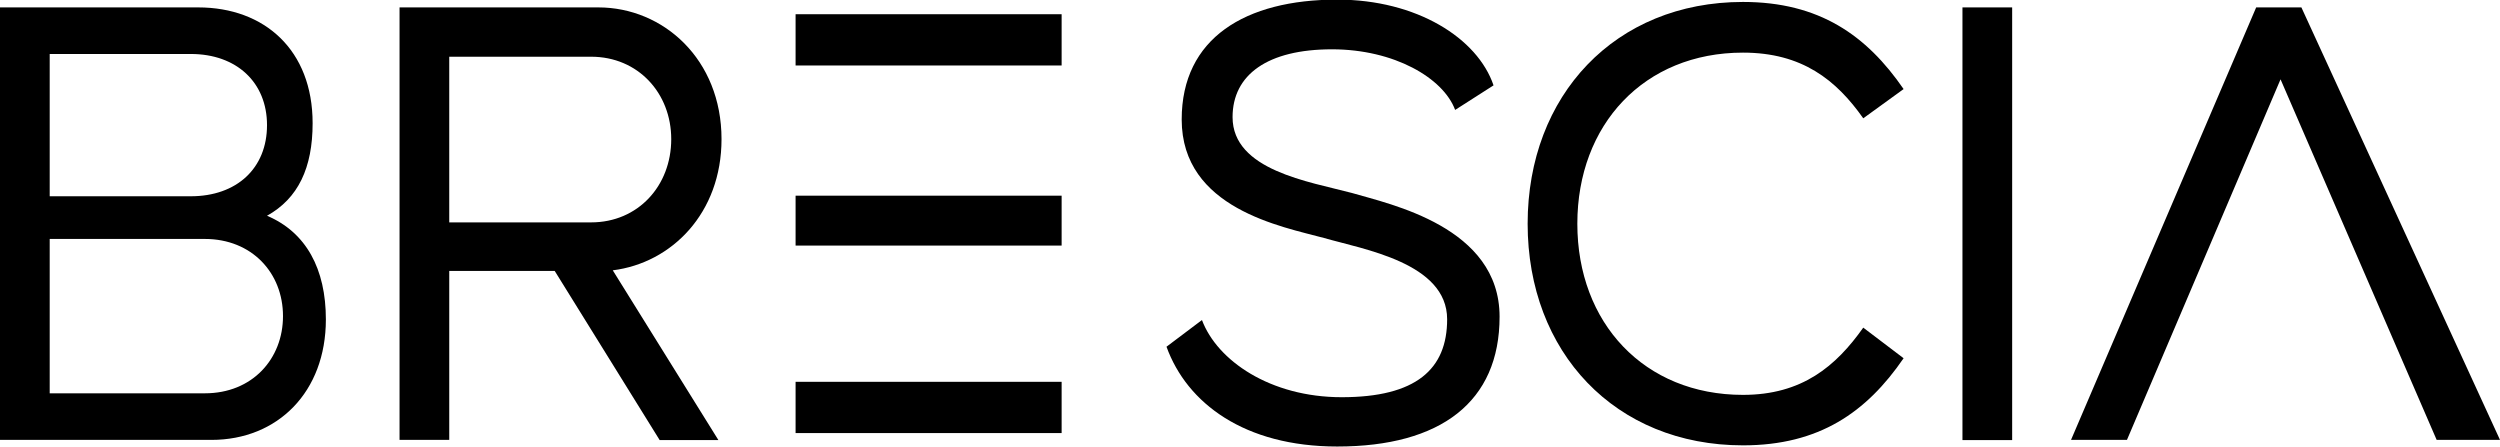
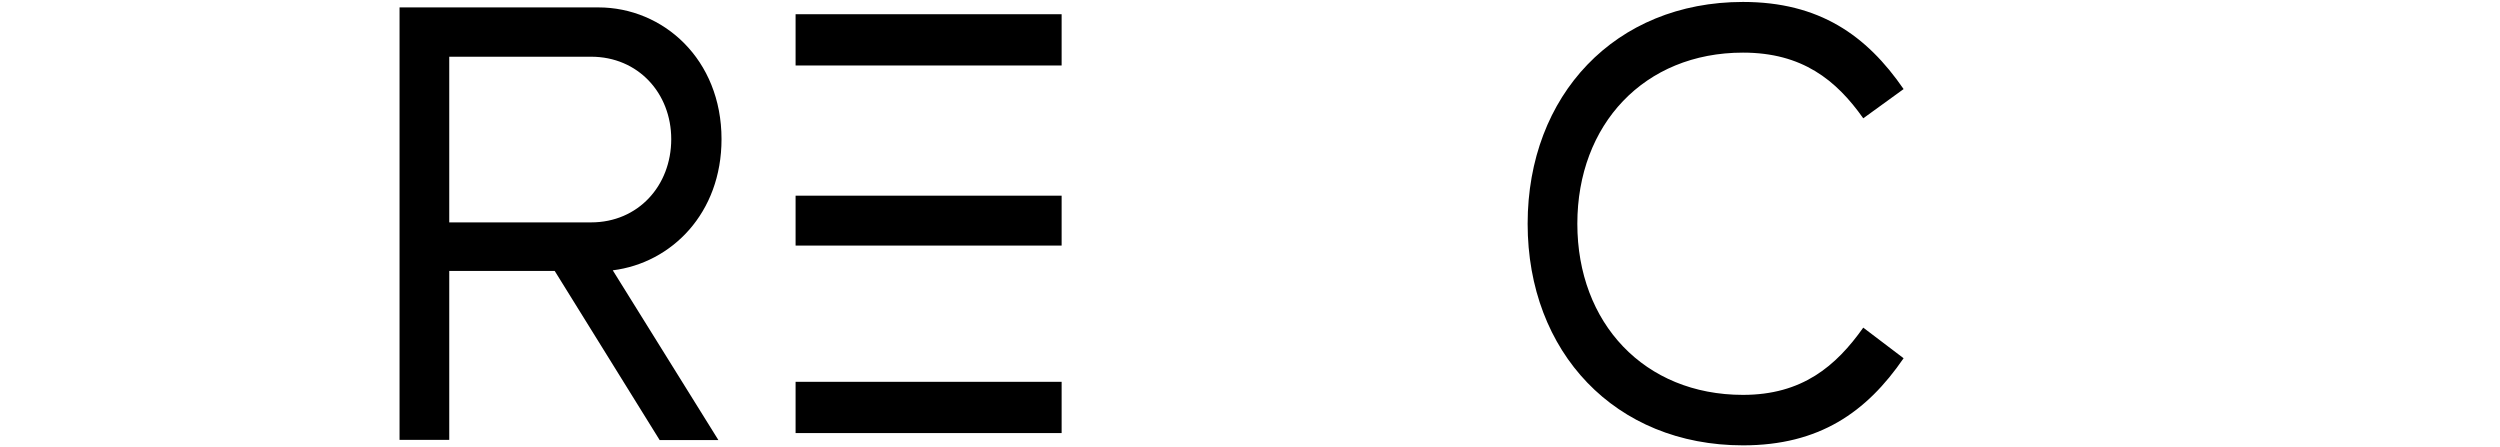
<svg xmlns="http://www.w3.org/2000/svg" version="1.1" id="katman_1" x="0px" y="0px" viewBox="0 0 128.27 22.95" style="enable-background:new 0 0 128.27 22.95;" xml:space="preserve">
  <g>
-     <path d="M16.72,16.39c0,3.72-2.47,6.18-5.87,6.18H0V0.38h10.17c3.4,0,5.87,2.19,5.87,5.94c0,2.29-0.74,3.86-2.34,4.75   C15.71,11.92,16.72,13.8,16.72,16.39z M2.55,10.07h7.24c2.35,0,3.91-1.43,3.91-3.65c0-2.19-1.56-3.65-3.91-3.65H2.55V10.07z    M14.52,16.22c0-2.22-1.6-3.96-4.01-3.96H2.55v7.92h7.96C12.95,20.18,14.52,18.41,14.52,16.22z" />
    <path d="M33.84,22.57l-5.38-8.67h-5.41v8.67H20.5V0.38h10.2c3.33,0,6.32,2.66,6.32,6.76c0,3.79-2.55,6.35-5.58,6.73l5.42,8.71   H33.84z M23.05,11.41h7.28c2.41,0,4.11-1.88,4.11-4.27c0-2.36-1.7-4.23-4.11-4.23h-7.28V11.41z" />
-     <path d="M61.67,16.42c0.78,2.08,3.5,3.96,7.17,3.96c3.81,0,5.41-1.43,5.41-4c0-2.9-4.32-3.59-6.32-4.17   c-2.14-0.58-7.3-1.5-7.3-6.08c0-4.17,3.26-6.15,7.98-6.15c4.08,0,7.2,1.98,8.02,4.4l-1.97,1.26c-0.61-1.64-3.13-3.11-6.32-3.11   c-3.3,0-5.1,1.3-5.1,3.48c0,2.73,3.94,3.31,6.12,3.89c1.97,0.58,7.58,1.74,7.58,6.35c0,4.37-3.02,6.66-8.33,6.66   c-4.76,0-7.71-2.22-8.76-5.12L61.67,16.42z" />
    <path d="M89.43,2.7c-5.07,0-8.5,3.69-8.5,8.78s3.43,8.78,8.5,8.78c3.03,0,4.77-1.47,6.17-3.45l2.07,1.57   c-1.9,2.77-4.33,4.47-8.24,4.47c-6.56,0-11.05-4.78-11.05-11.37S82.87,0.1,89.43,0.1c3.91,0,6.34,1.71,8.24,4.47l-2.07,1.5   C94.21,4.1,92.46,2.7,89.43,2.7z" />
-     <path d="M100.69,22.57V0.38h2.55v22.2H100.69z" />
-     <path d="M113.24,14.42" />
    <rect x="40.82" y="0.73" width="13.65" height="2.63" />
    <rect x="40.82" y="10.04" width="13.65" height="2.56" />
    <rect x="40.82" y="19.59" width="13.65" height="2.63" />
-     <polygon points="106.26,22.57 109.13,22.57 117.01,4.07 125.02,22.57 128.27,22.57 118.08,0.38 115.76,0.38  " />
  </g>
</svg>